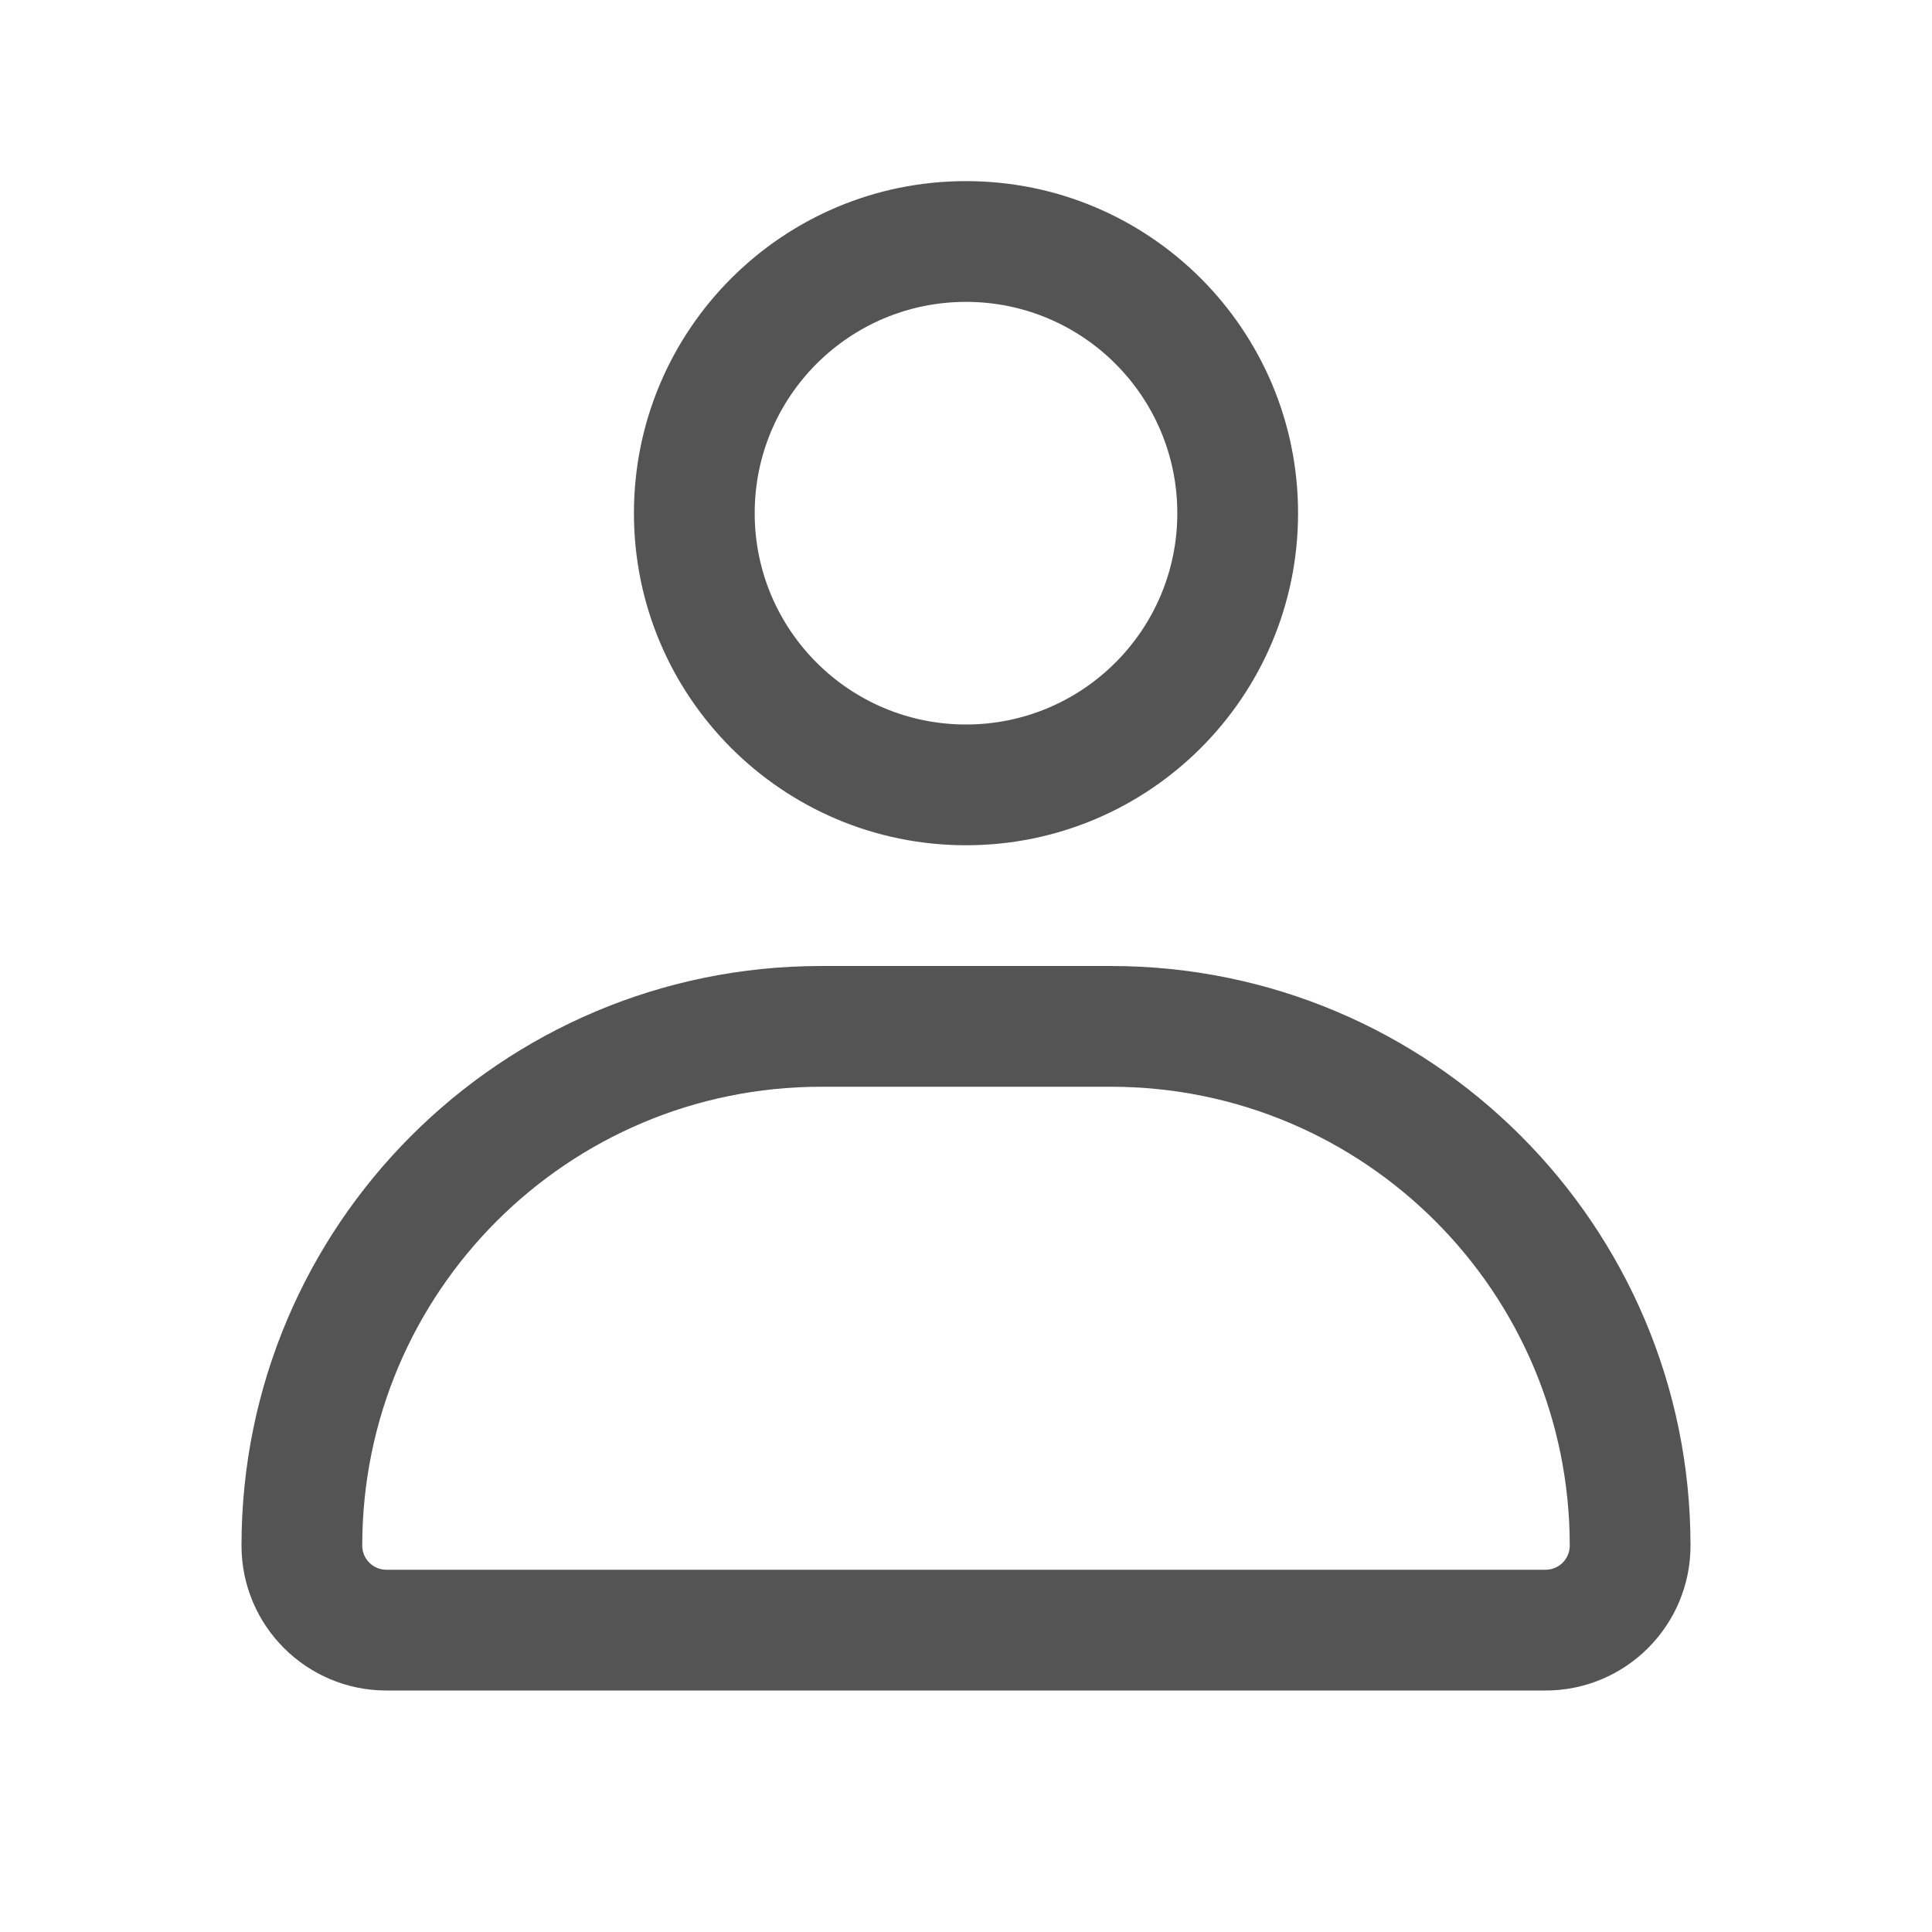
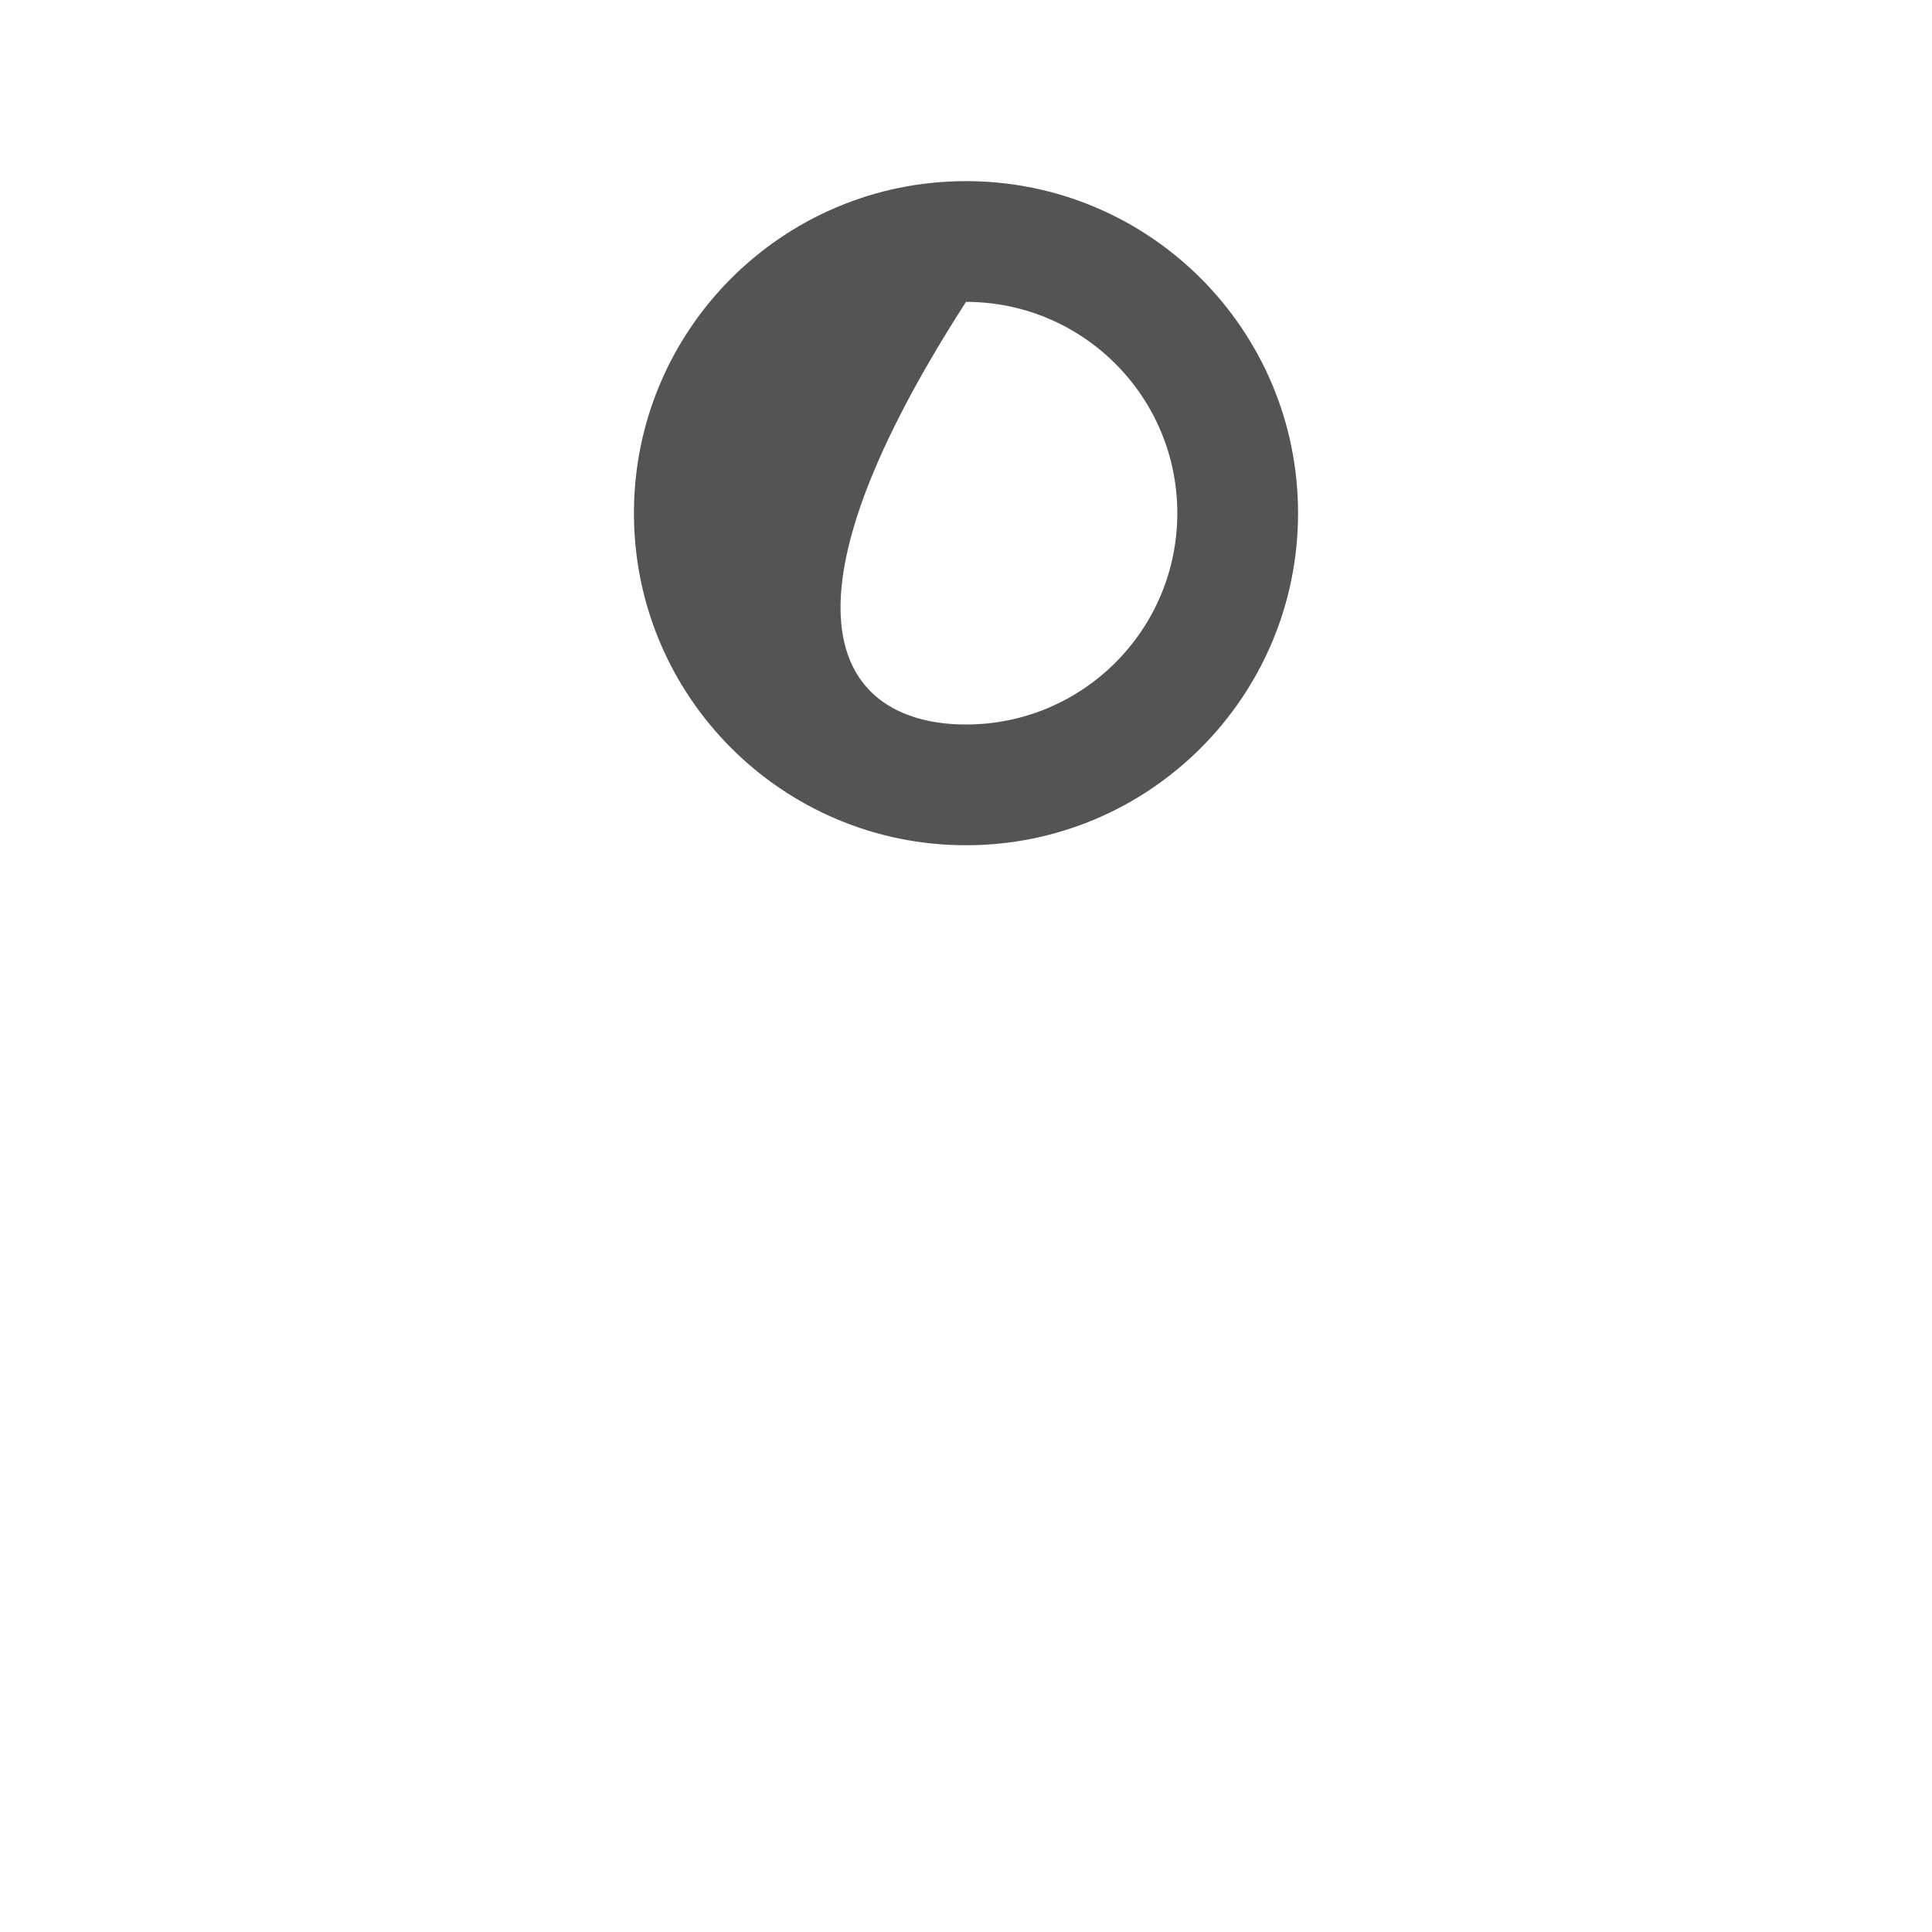
<svg xmlns="http://www.w3.org/2000/svg" width="32" height="32" viewBox="0 0 32 32" fill="none">
-   <path fill-rule="evenodd" clip-rule="evenodd" d="M18.4 18H13.6C9.403 18 6 21.403 6 25.6C6 25.821 6.179 26 6.4 26H25.6C25.821 26 26 25.821 26 25.6C26 21.403 22.597 18 18.4 18ZM13.6 16C8.298 16 4 20.298 4 25.6C4 26.925 5.075 28 6.4 28H25.6C26.925 28 28 26.925 28 25.6C28 20.298 23.702 16 18.4 16H13.6Z" fill="#545454" />
-   <path fill-rule="evenodd" clip-rule="evenodd" d="M16 12C17.933 12 19.5 10.433 19.5 8.5C19.5 6.567 17.933 5 16 5C14.067 5 12.5 6.567 12.5 8.5C12.5 10.433 14.067 12 16 12ZM16 14C19.038 14 21.5 11.538 21.5 8.5C21.5 5.462 19.038 3 16 3C12.962 3 10.5 5.462 10.5 8.5C10.5 11.538 12.962 14 16 14Z" fill="#545454" />
+   <path fill-rule="evenodd" clip-rule="evenodd" d="M16 12C17.933 12 19.5 10.433 19.5 8.5C19.5 6.567 17.933 5 16 5C12.5 10.433 14.067 12 16 12ZM16 14C19.038 14 21.5 11.538 21.5 8.5C21.5 5.462 19.038 3 16 3C12.962 3 10.5 5.462 10.5 8.5C10.5 11.538 12.962 14 16 14Z" fill="#545454" />
</svg>